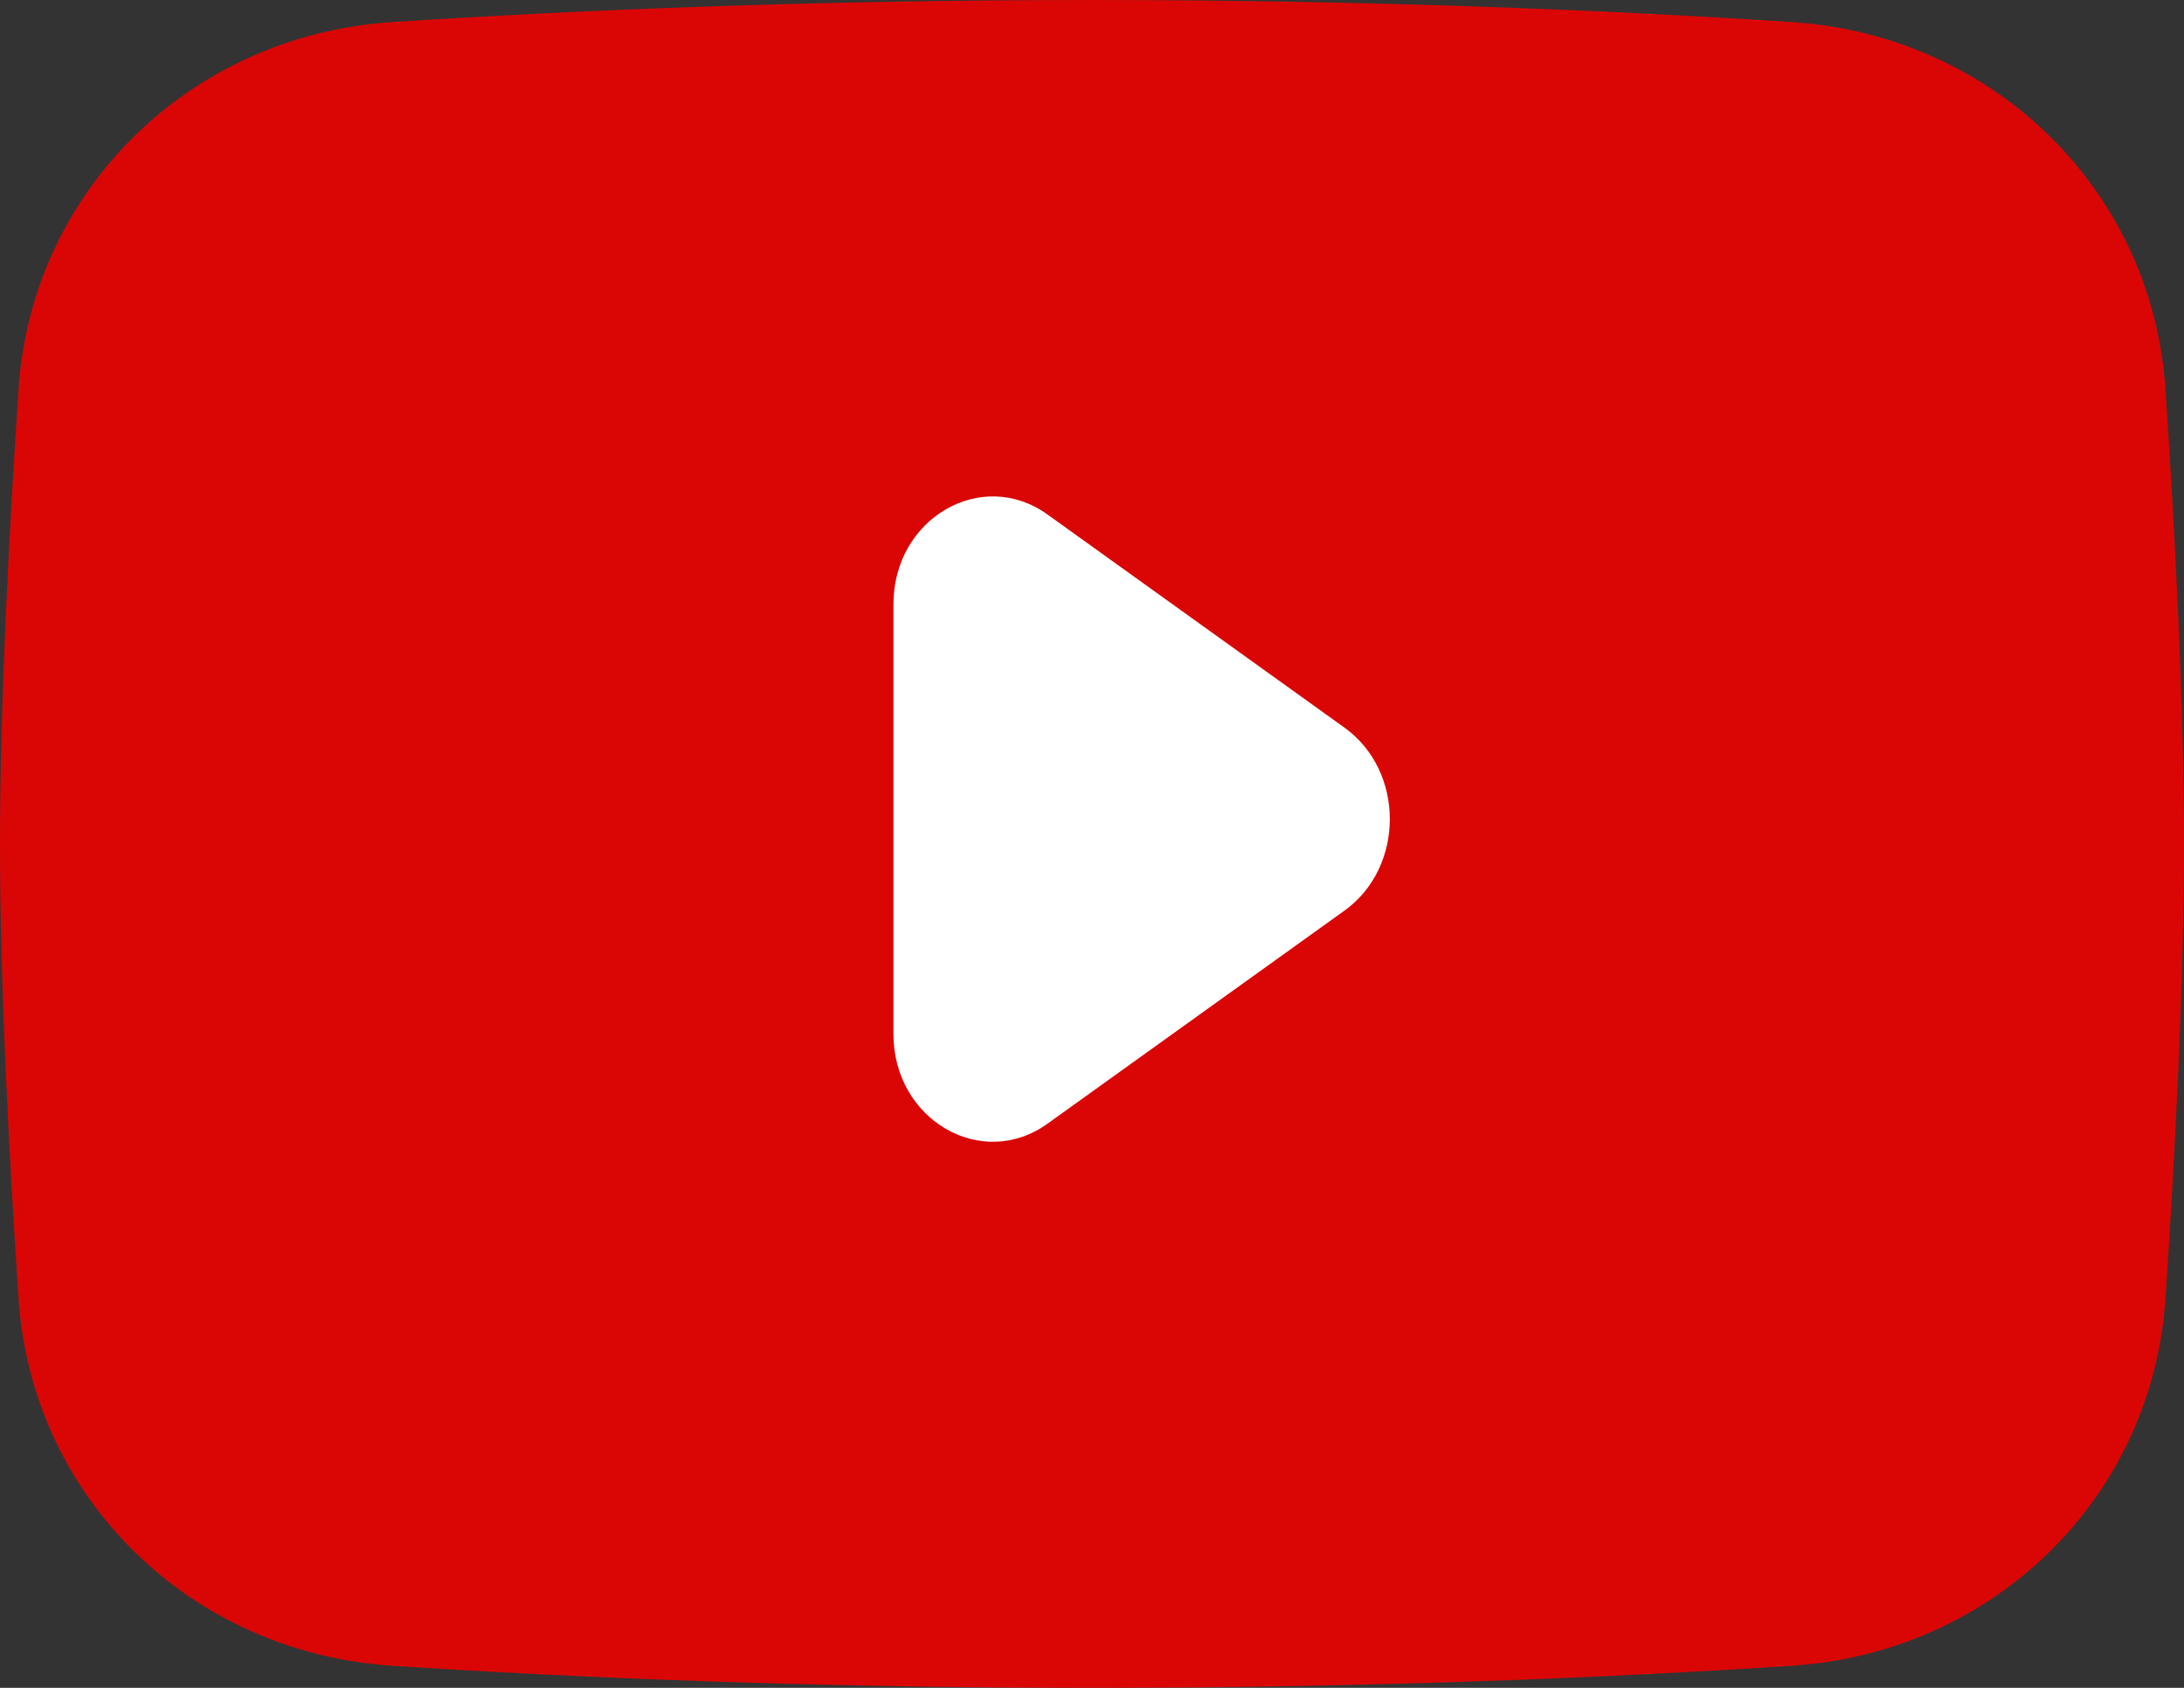
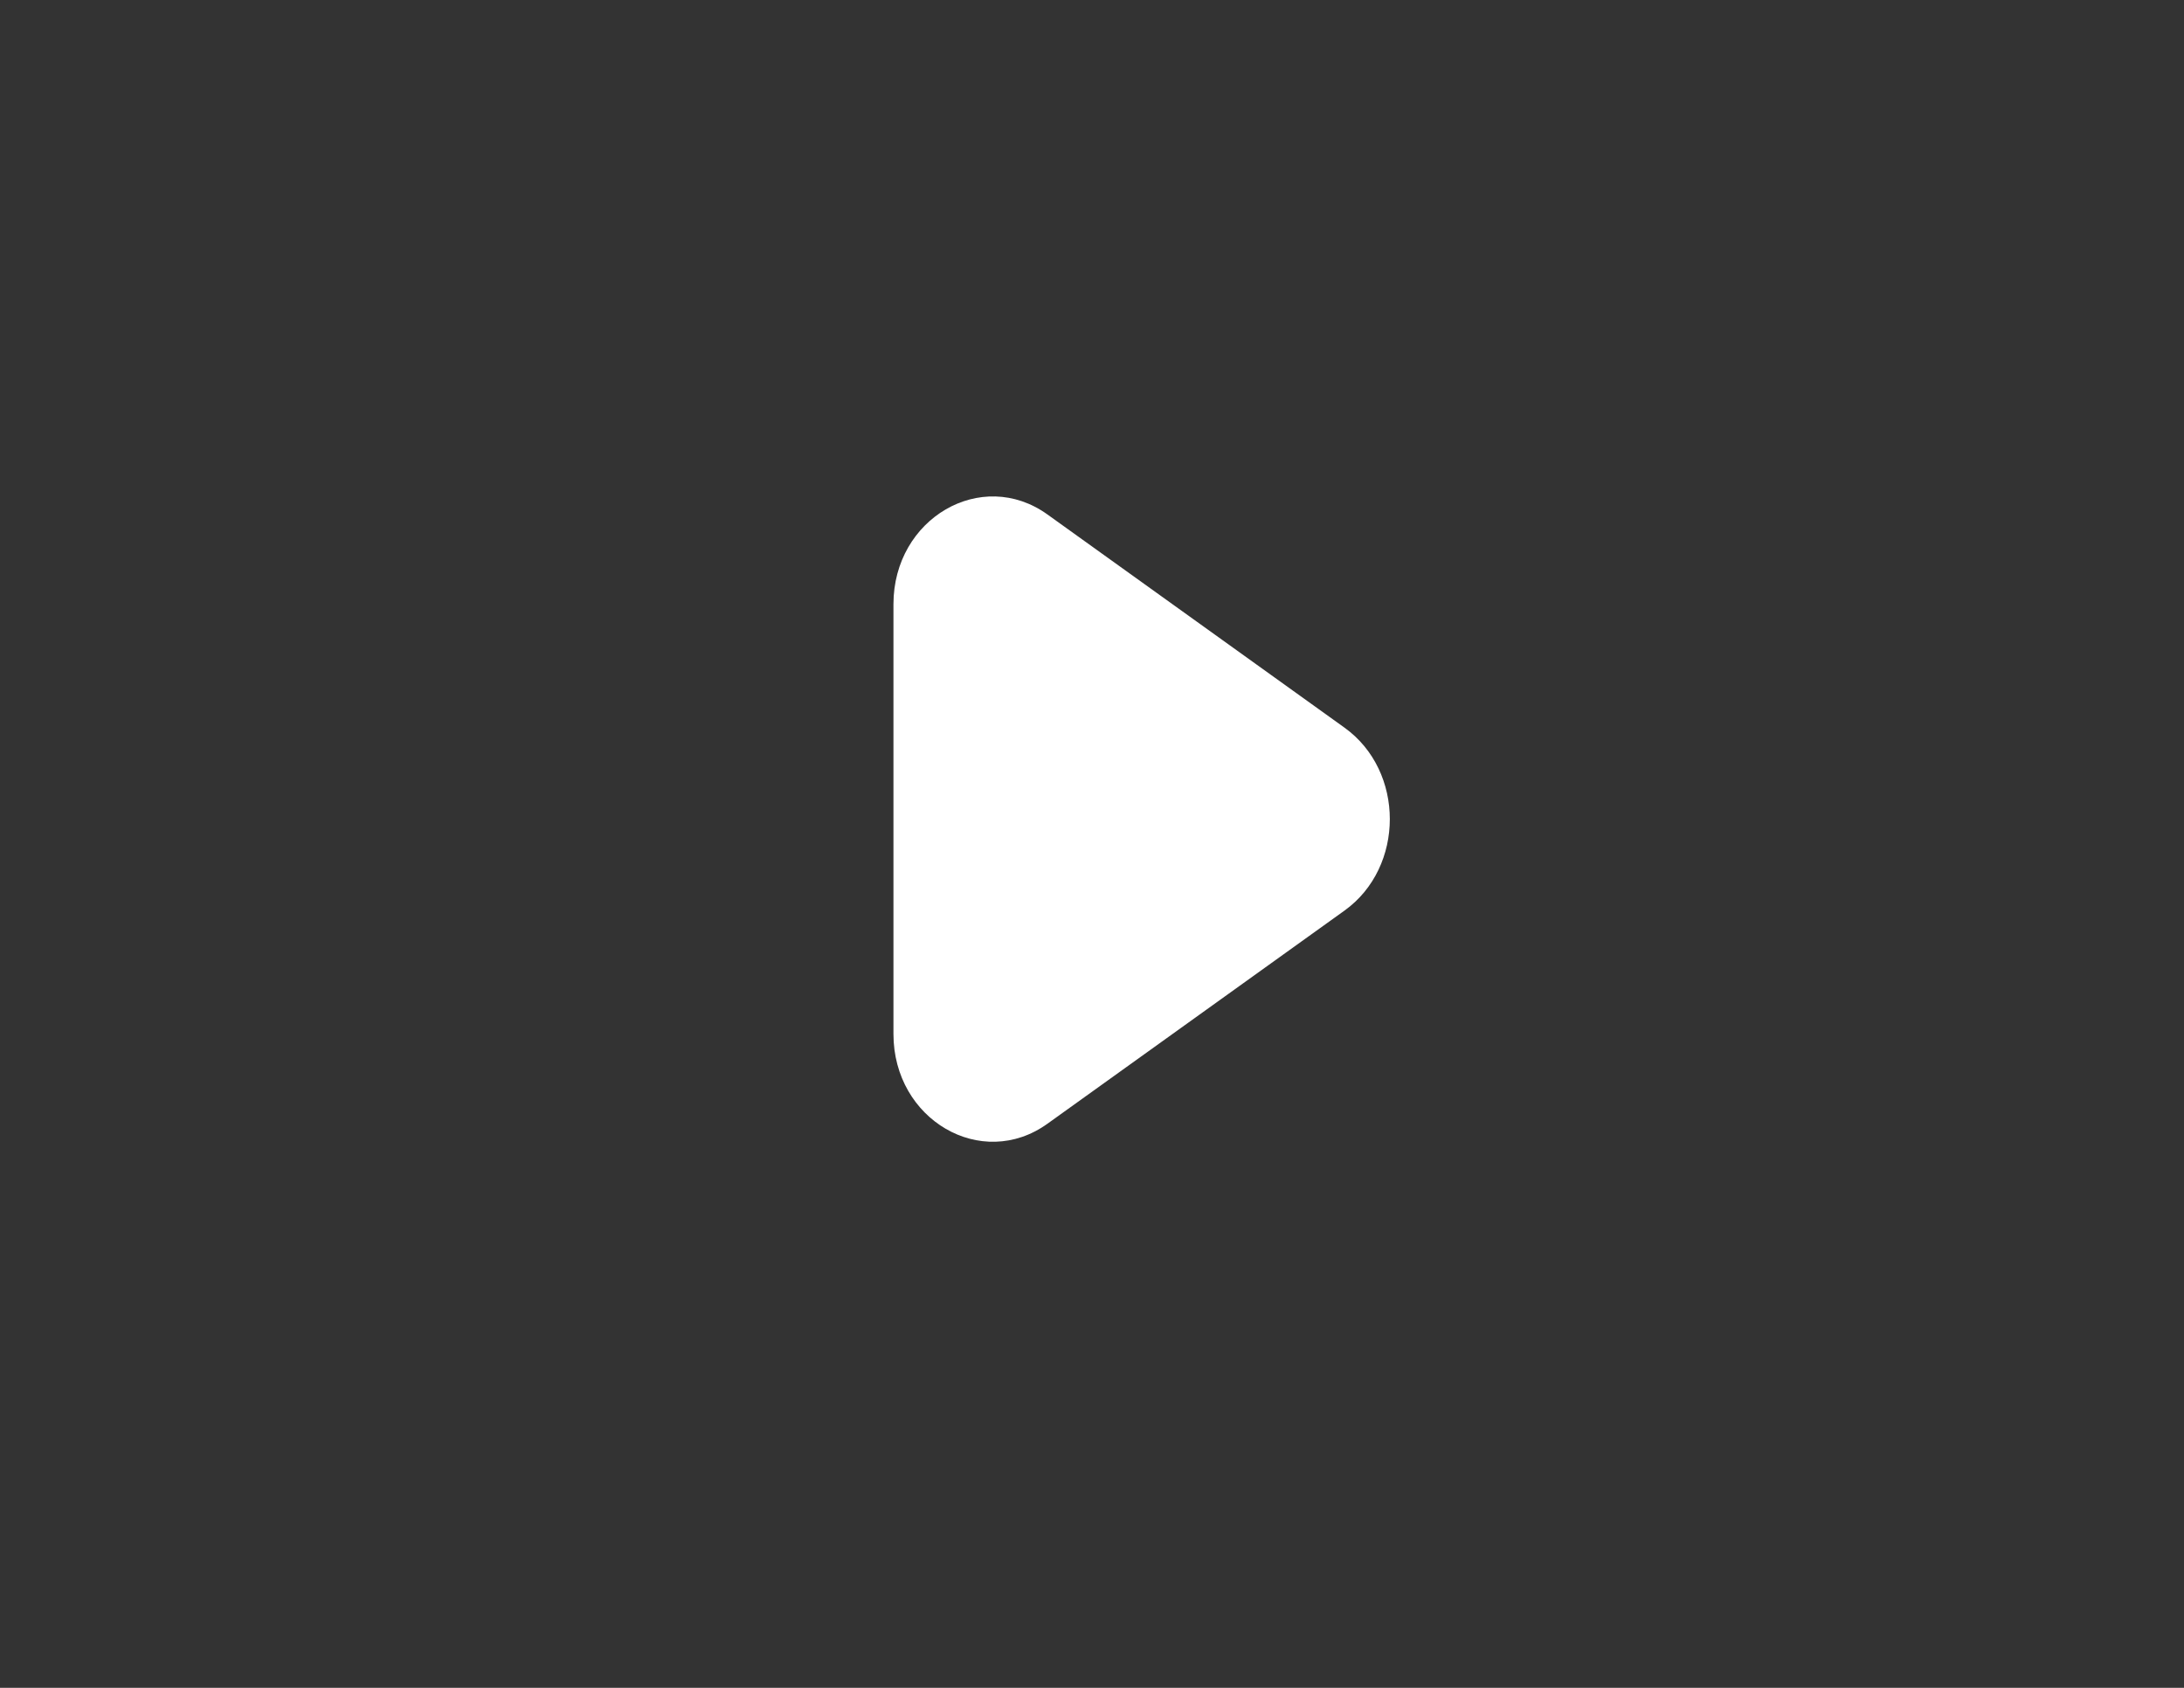
<svg xmlns="http://www.w3.org/2000/svg" width="44" height="34" viewBox="0 0 44 34" fill="none">
  <rect x="0" y="0" width="44" height="34" fill="#333333" stroke="none" />
-   <path d="M0.376 7.817C0.643 3.861 3.803 0.713 7.897 0.445C11.472 0.211 16.281 0 22 0C27.719 0 32.529 0.211 36.103 0.445C40.197 0.713 43.357 3.861 43.624 7.817C43.822 10.771 44 14.194 44 17C44 19.806 43.822 23.229 43.624 26.183C43.357 30.139 40.197 33.287 36.103 33.555C32.529 33.789 27.719 34 22 34C16.281 34 11.472 33.789 7.897 33.555C3.803 33.287 0.643 30.139 0.376 26.183C0.178 23.229 0 19.806 0 17C0 14.194 0.178 10.771 0.376 7.817Z" fill="#DA0606" />
  <path d="M18 12.17C18 10.443 19.774 9.41 21.103 10.364L27.087 14.658C28.305 15.532 28.304 17.469 27.087 18.343L21.103 22.636C19.774 23.59 18 22.557 18 20.83V12.17Z" fill="white" />
</svg>